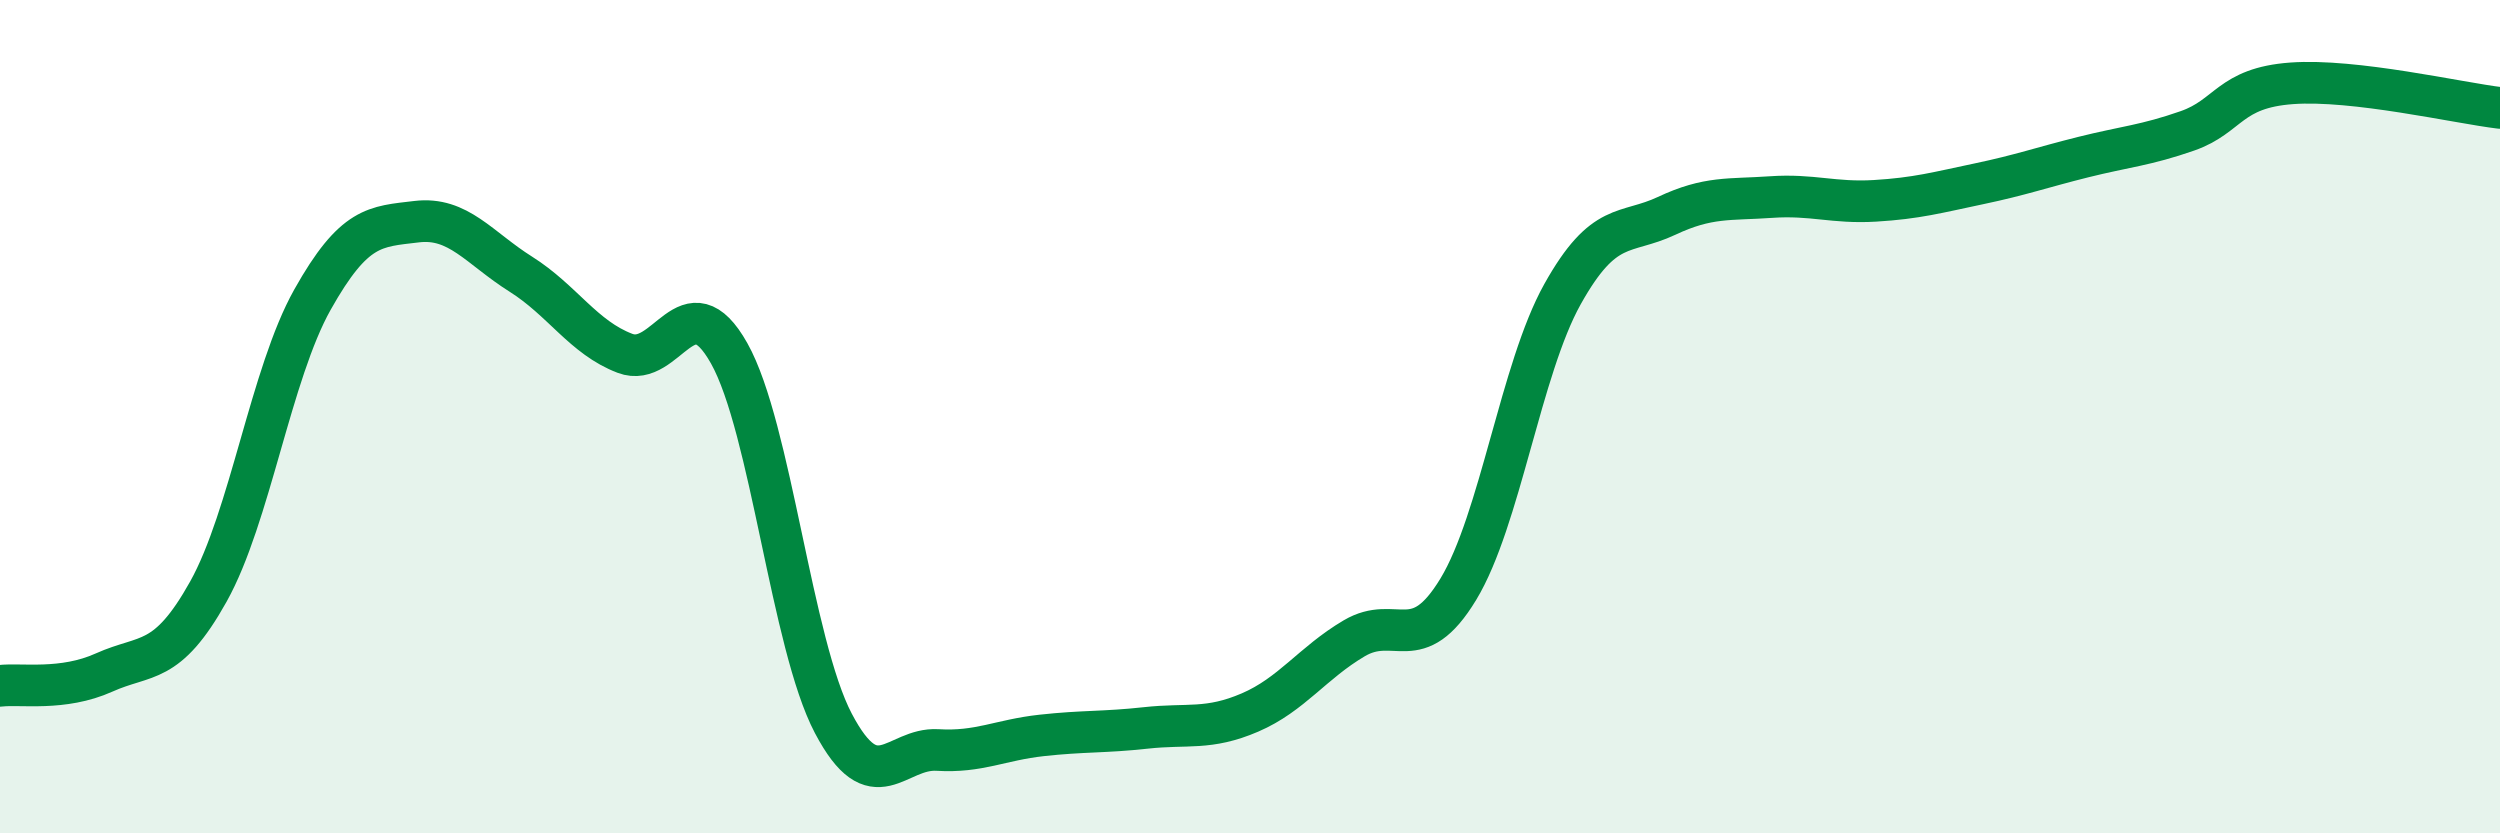
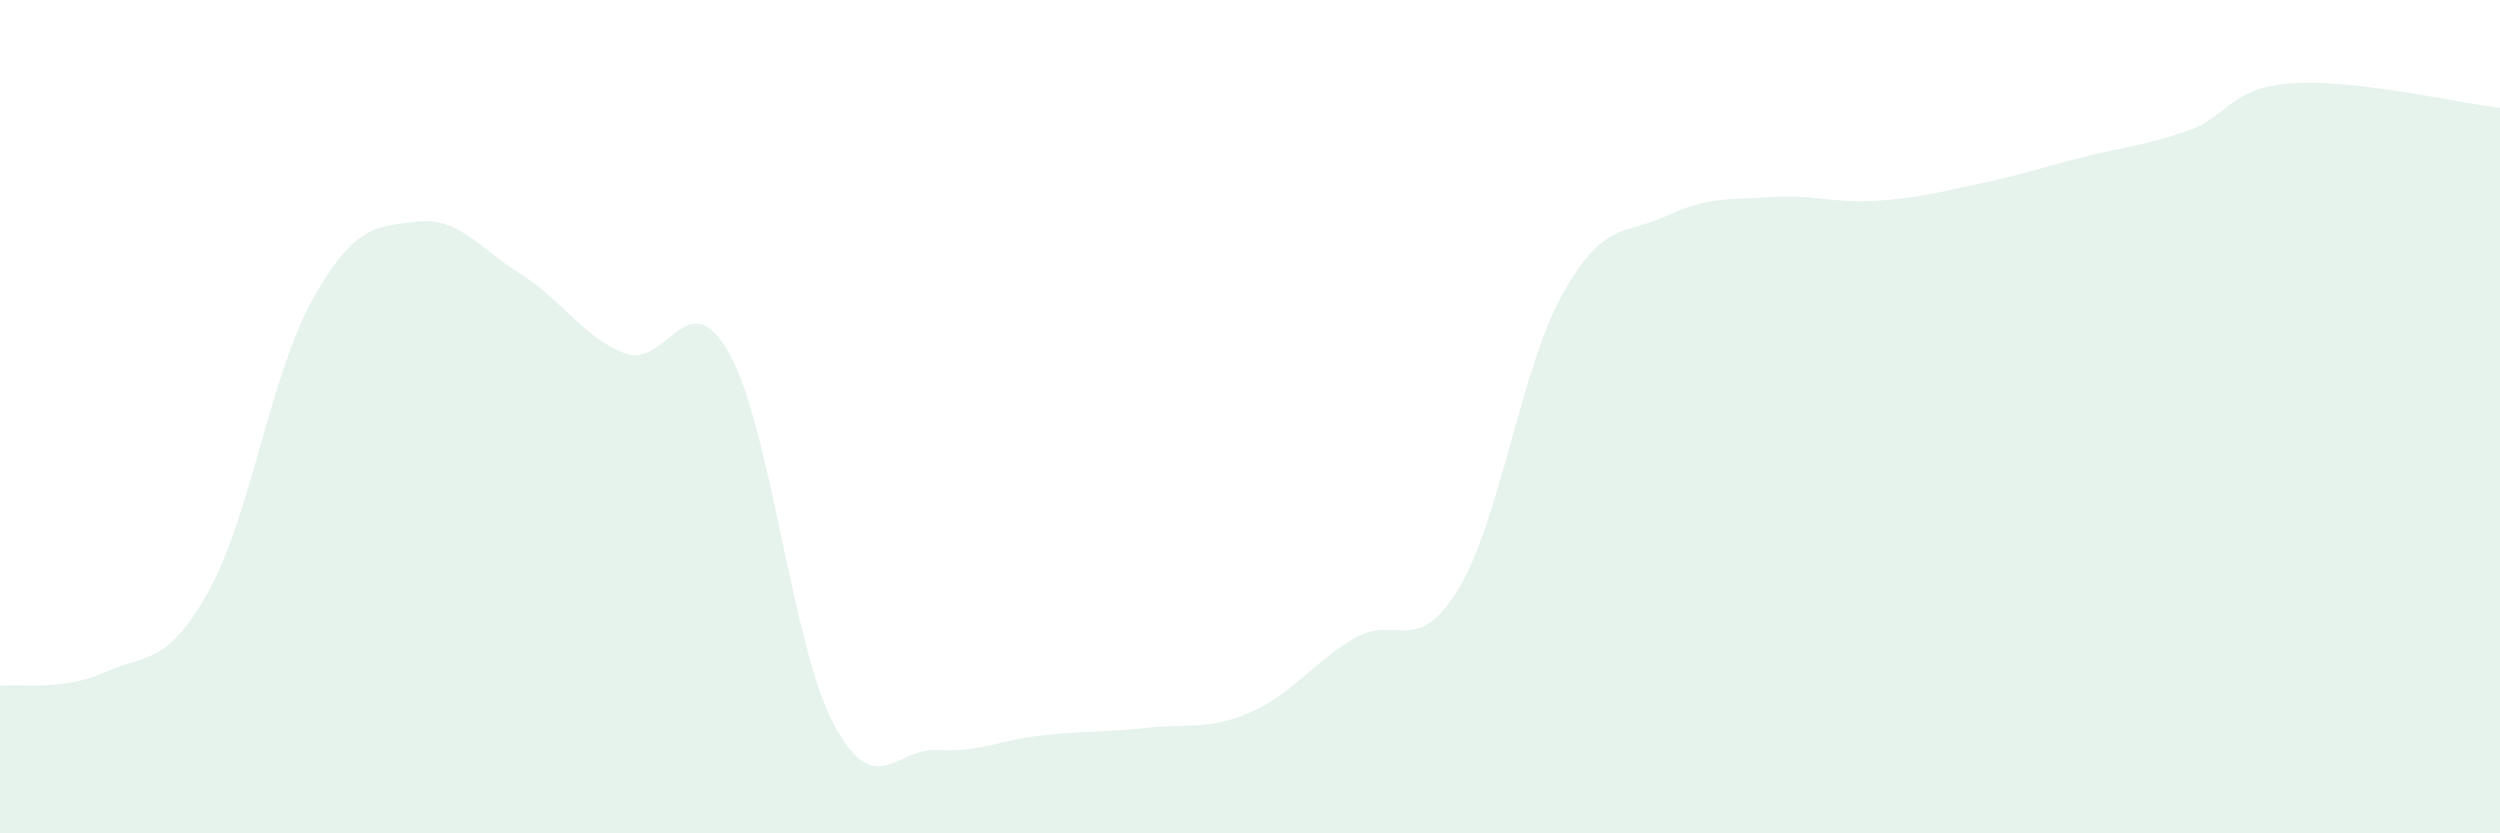
<svg xmlns="http://www.w3.org/2000/svg" width="60" height="20" viewBox="0 0 60 20">
  <path d="M 0,16.46 C 0.5,16.4 1.5,16.59 2.5,16.14 C 3.5,15.69 4,15.99 5,14.2 C 6,12.41 6.5,8.97 7.5,7.19 C 8.5,5.41 9,5.44 10,5.32 C 11,5.2 11.5,5.95 12.5,6.58 C 13.5,7.21 14,8.1 15,8.48 C 16,8.86 16.5,6.7 17.5,8.48 C 18.5,10.26 19,15.46 20,17.36 C 21,19.26 21.5,17.94 22.5,18 C 23.5,18.06 24,17.76 25,17.65 C 26,17.54 26.5,17.58 27.5,17.47 C 28.5,17.36 29,17.53 30,17.1 C 31,16.67 31.5,15.91 32.5,15.32 C 33.5,14.73 34,15.79 35,14.14 C 36,12.49 36.5,8.85 37.5,7.06 C 38.5,5.27 39,5.65 40,5.18 C 41,4.71 41.5,4.8 42.5,4.73 C 43.5,4.66 44,4.88 45,4.82 C 46,4.76 46.5,4.62 47.5,4.41 C 48.5,4.2 49,4.02 50,3.77 C 51,3.52 51.5,3.49 52.5,3.14 C 53.5,2.79 53.5,2.11 55,2 C 56.5,1.89 59,2.47 60,2.59L60 20L0 20Z" fill="#008740" opacity="0.1" stroke-linecap="round" stroke-linejoin="round" />
-   <path d="M 0,16.46 C 0.5,16.4 1.5,16.59 2.5,16.14 C 3.5,15.69 4,15.99 5,14.2 C 6,12.41 6.5,8.97 7.5,7.19 C 8.5,5.41 9,5.44 10,5.32 C 11,5.2 11.5,5.95 12.5,6.58 C 13.5,7.21 14,8.1 15,8.48 C 16,8.86 16.5,6.7 17.5,8.48 C 18.5,10.26 19,15.46 20,17.36 C 21,19.26 21.5,17.94 22.5,18 C 23.5,18.06 24,17.76 25,17.65 C 26,17.54 26.5,17.58 27.5,17.47 C 28.5,17.36 29,17.53 30,17.1 C 31,16.67 31.5,15.91 32.5,15.32 C 33.5,14.73 34,15.79 35,14.14 C 36,12.49 36.5,8.85 37.5,7.06 C 38.5,5.27 39,5.65 40,5.18 C 41,4.71 41.5,4.8 42.5,4.73 C 43.5,4.66 44,4.88 45,4.82 C 46,4.76 46.5,4.62 47.5,4.41 C 48.5,4.2 49,4.02 50,3.77 C 51,3.52 51.5,3.49 52.5,3.14 C 53.5,2.79 53.5,2.11 55,2 C 56.5,1.89 59,2.47 60,2.59" stroke="#008740" stroke-width="1" fill="none" stroke-linecap="round" stroke-linejoin="round" />
</svg>